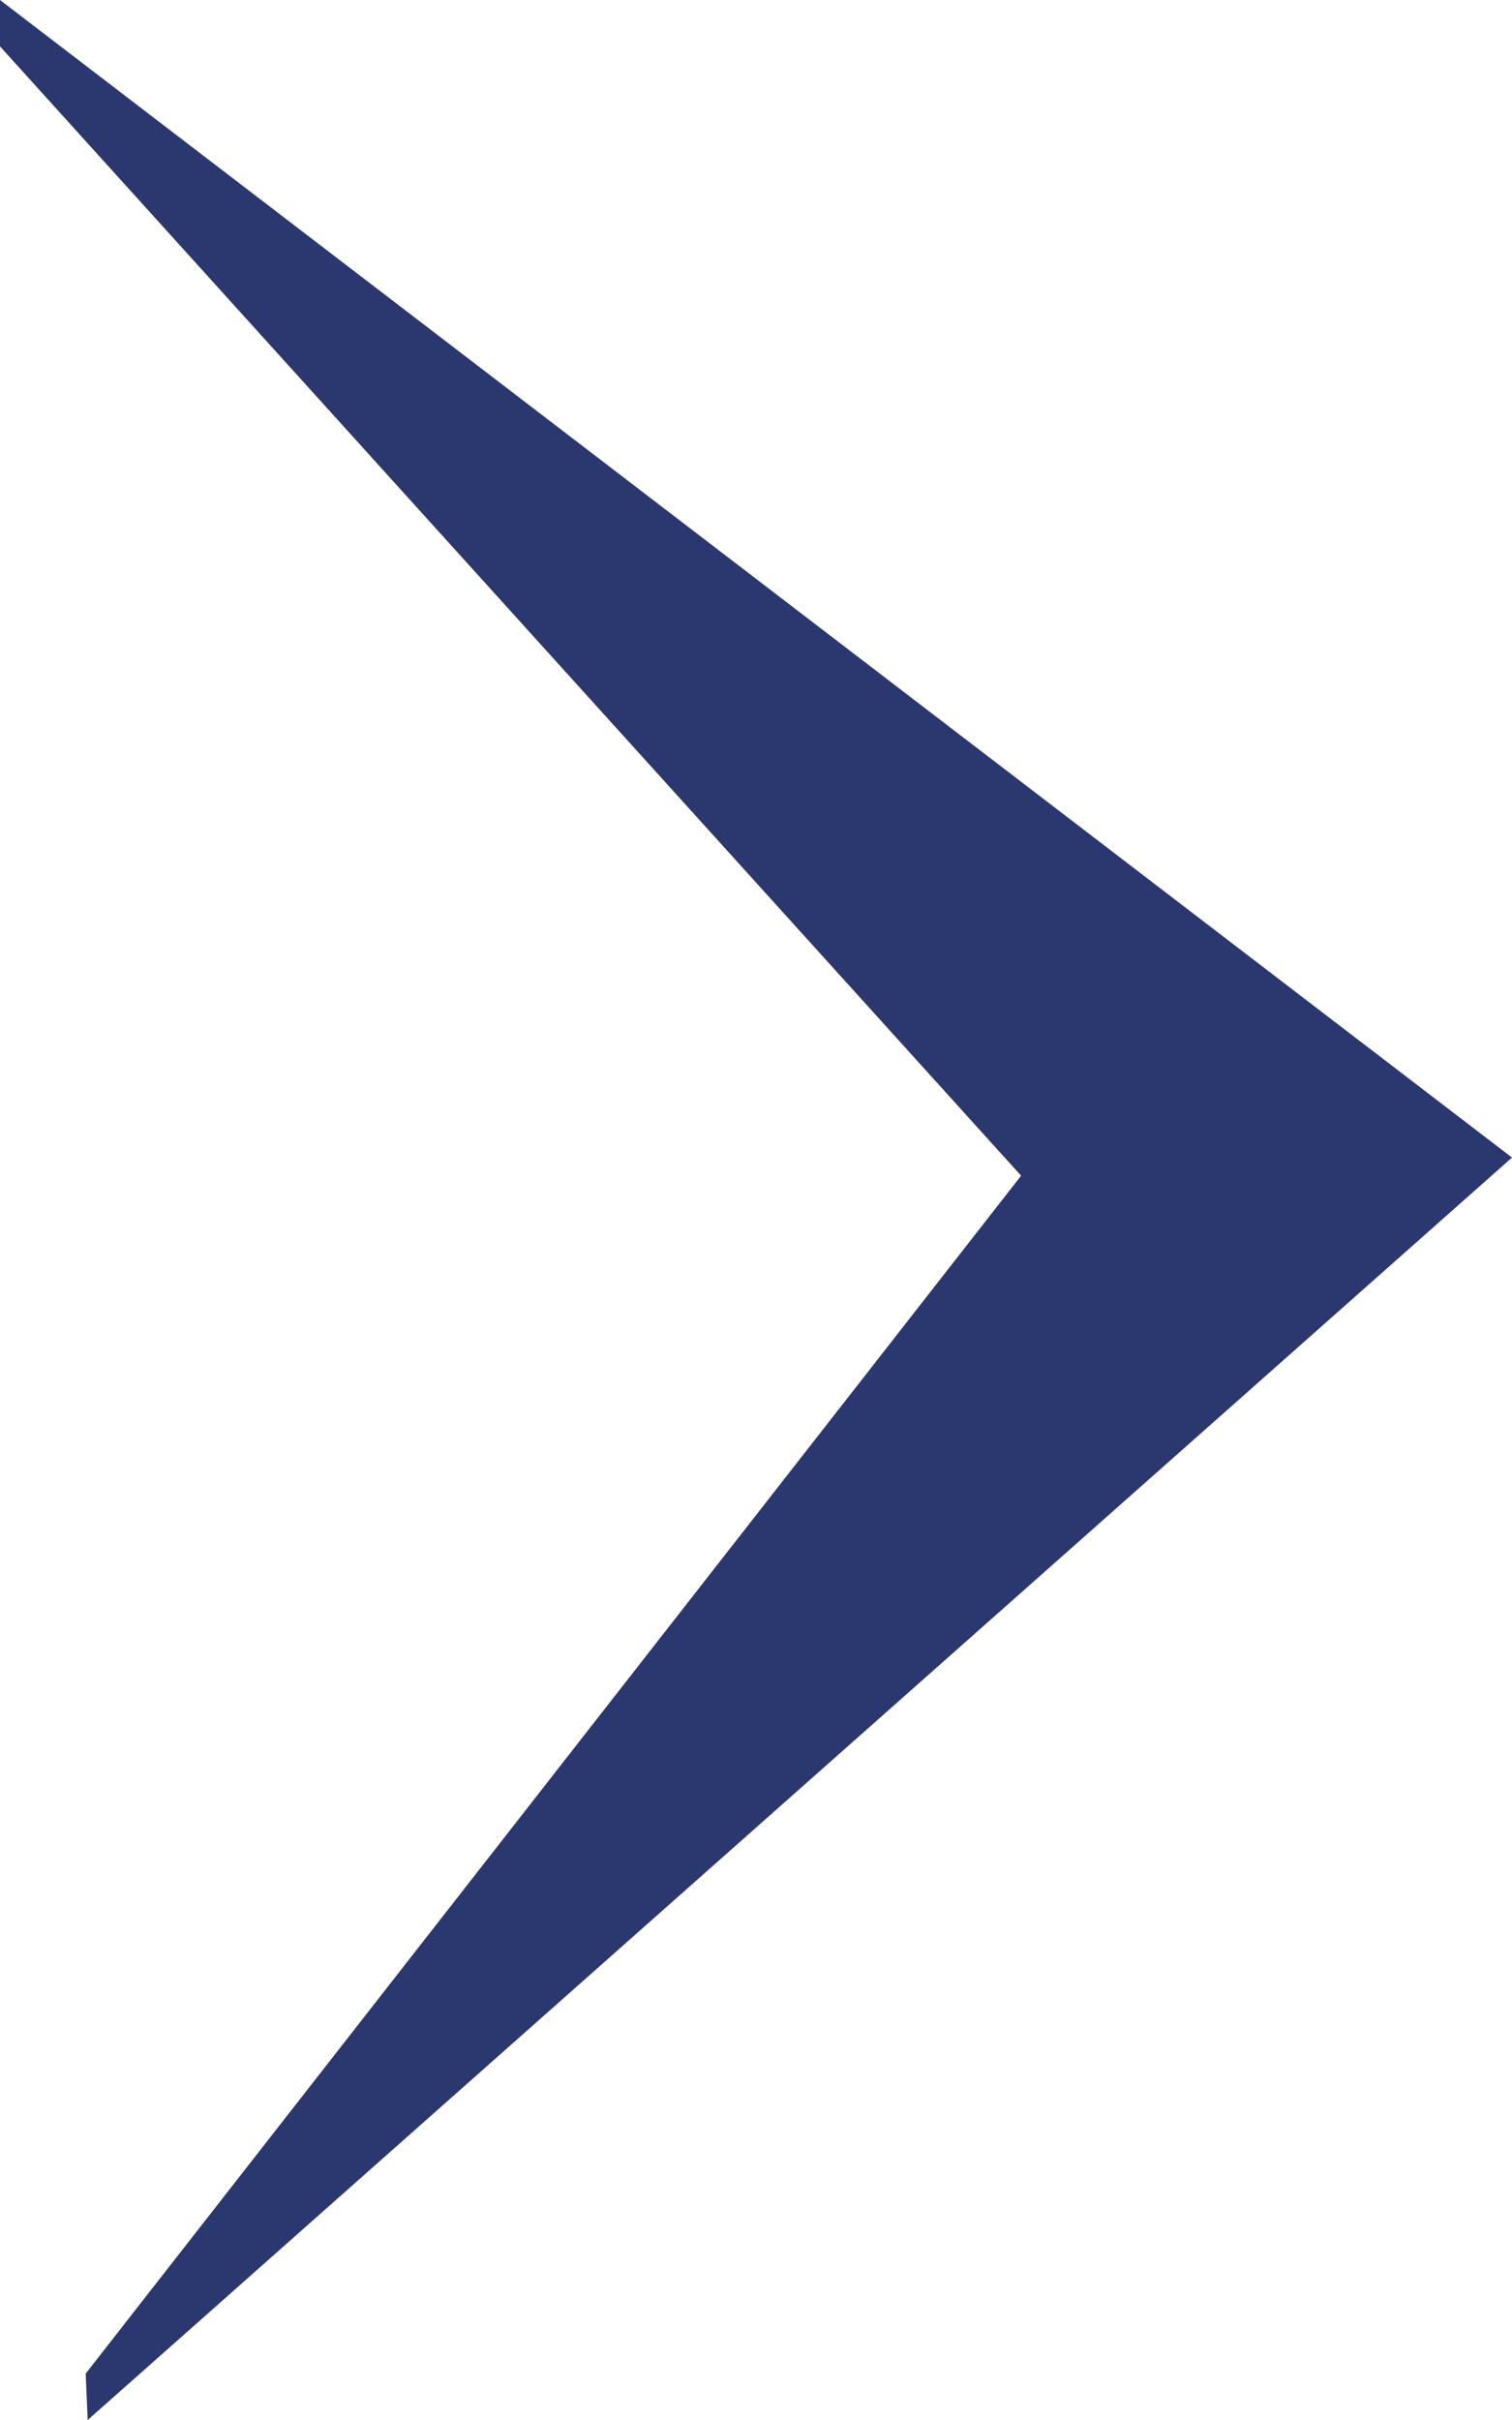
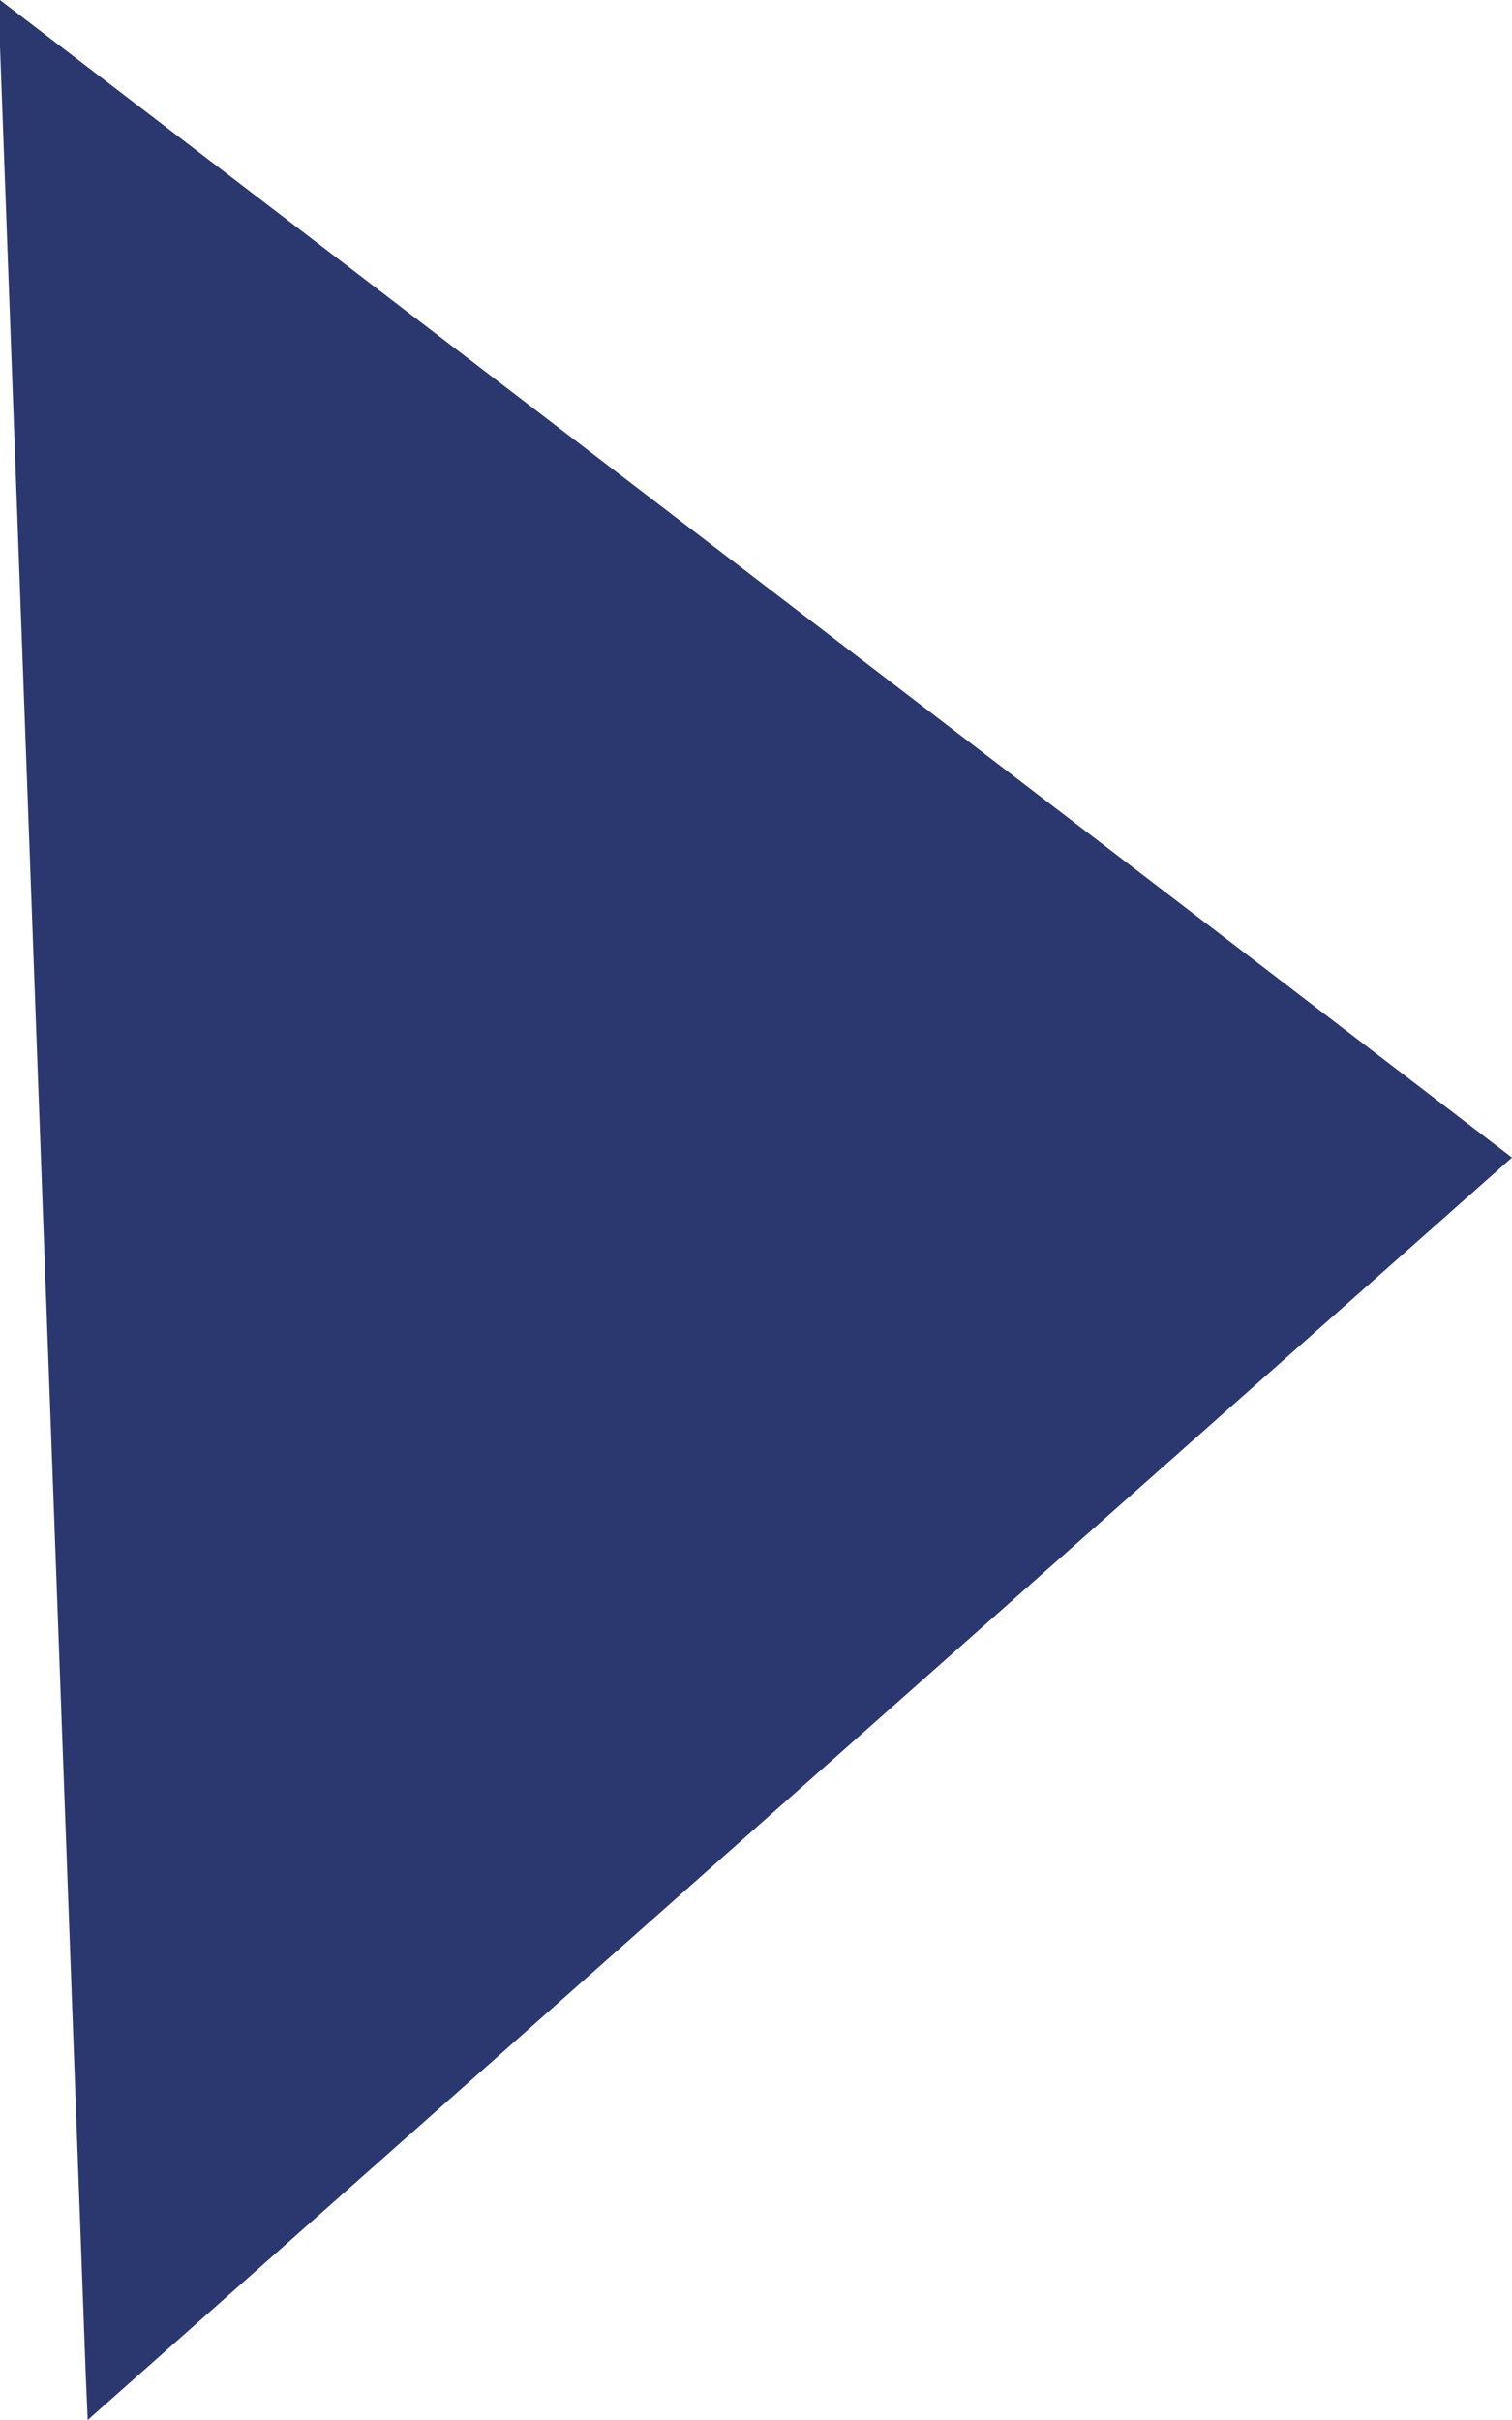
<svg xmlns="http://www.w3.org/2000/svg" id="Layer_1" data-name="Layer 1" viewBox="0 0 15 24">
  <defs>
    <style>.cls-1{fill:#2b386f;}</style>
  </defs>
  <title>Carousel_Arrow_Right</title>
-   <path class="cls-1" d="M.87,24,15,11.48,0,0,0,.46l10.13,11.2L.85,23.54Z" />
+   <path class="cls-1" d="M.87,24,15,11.48,0,0,0,.46L.85,23.54Z" />
</svg>